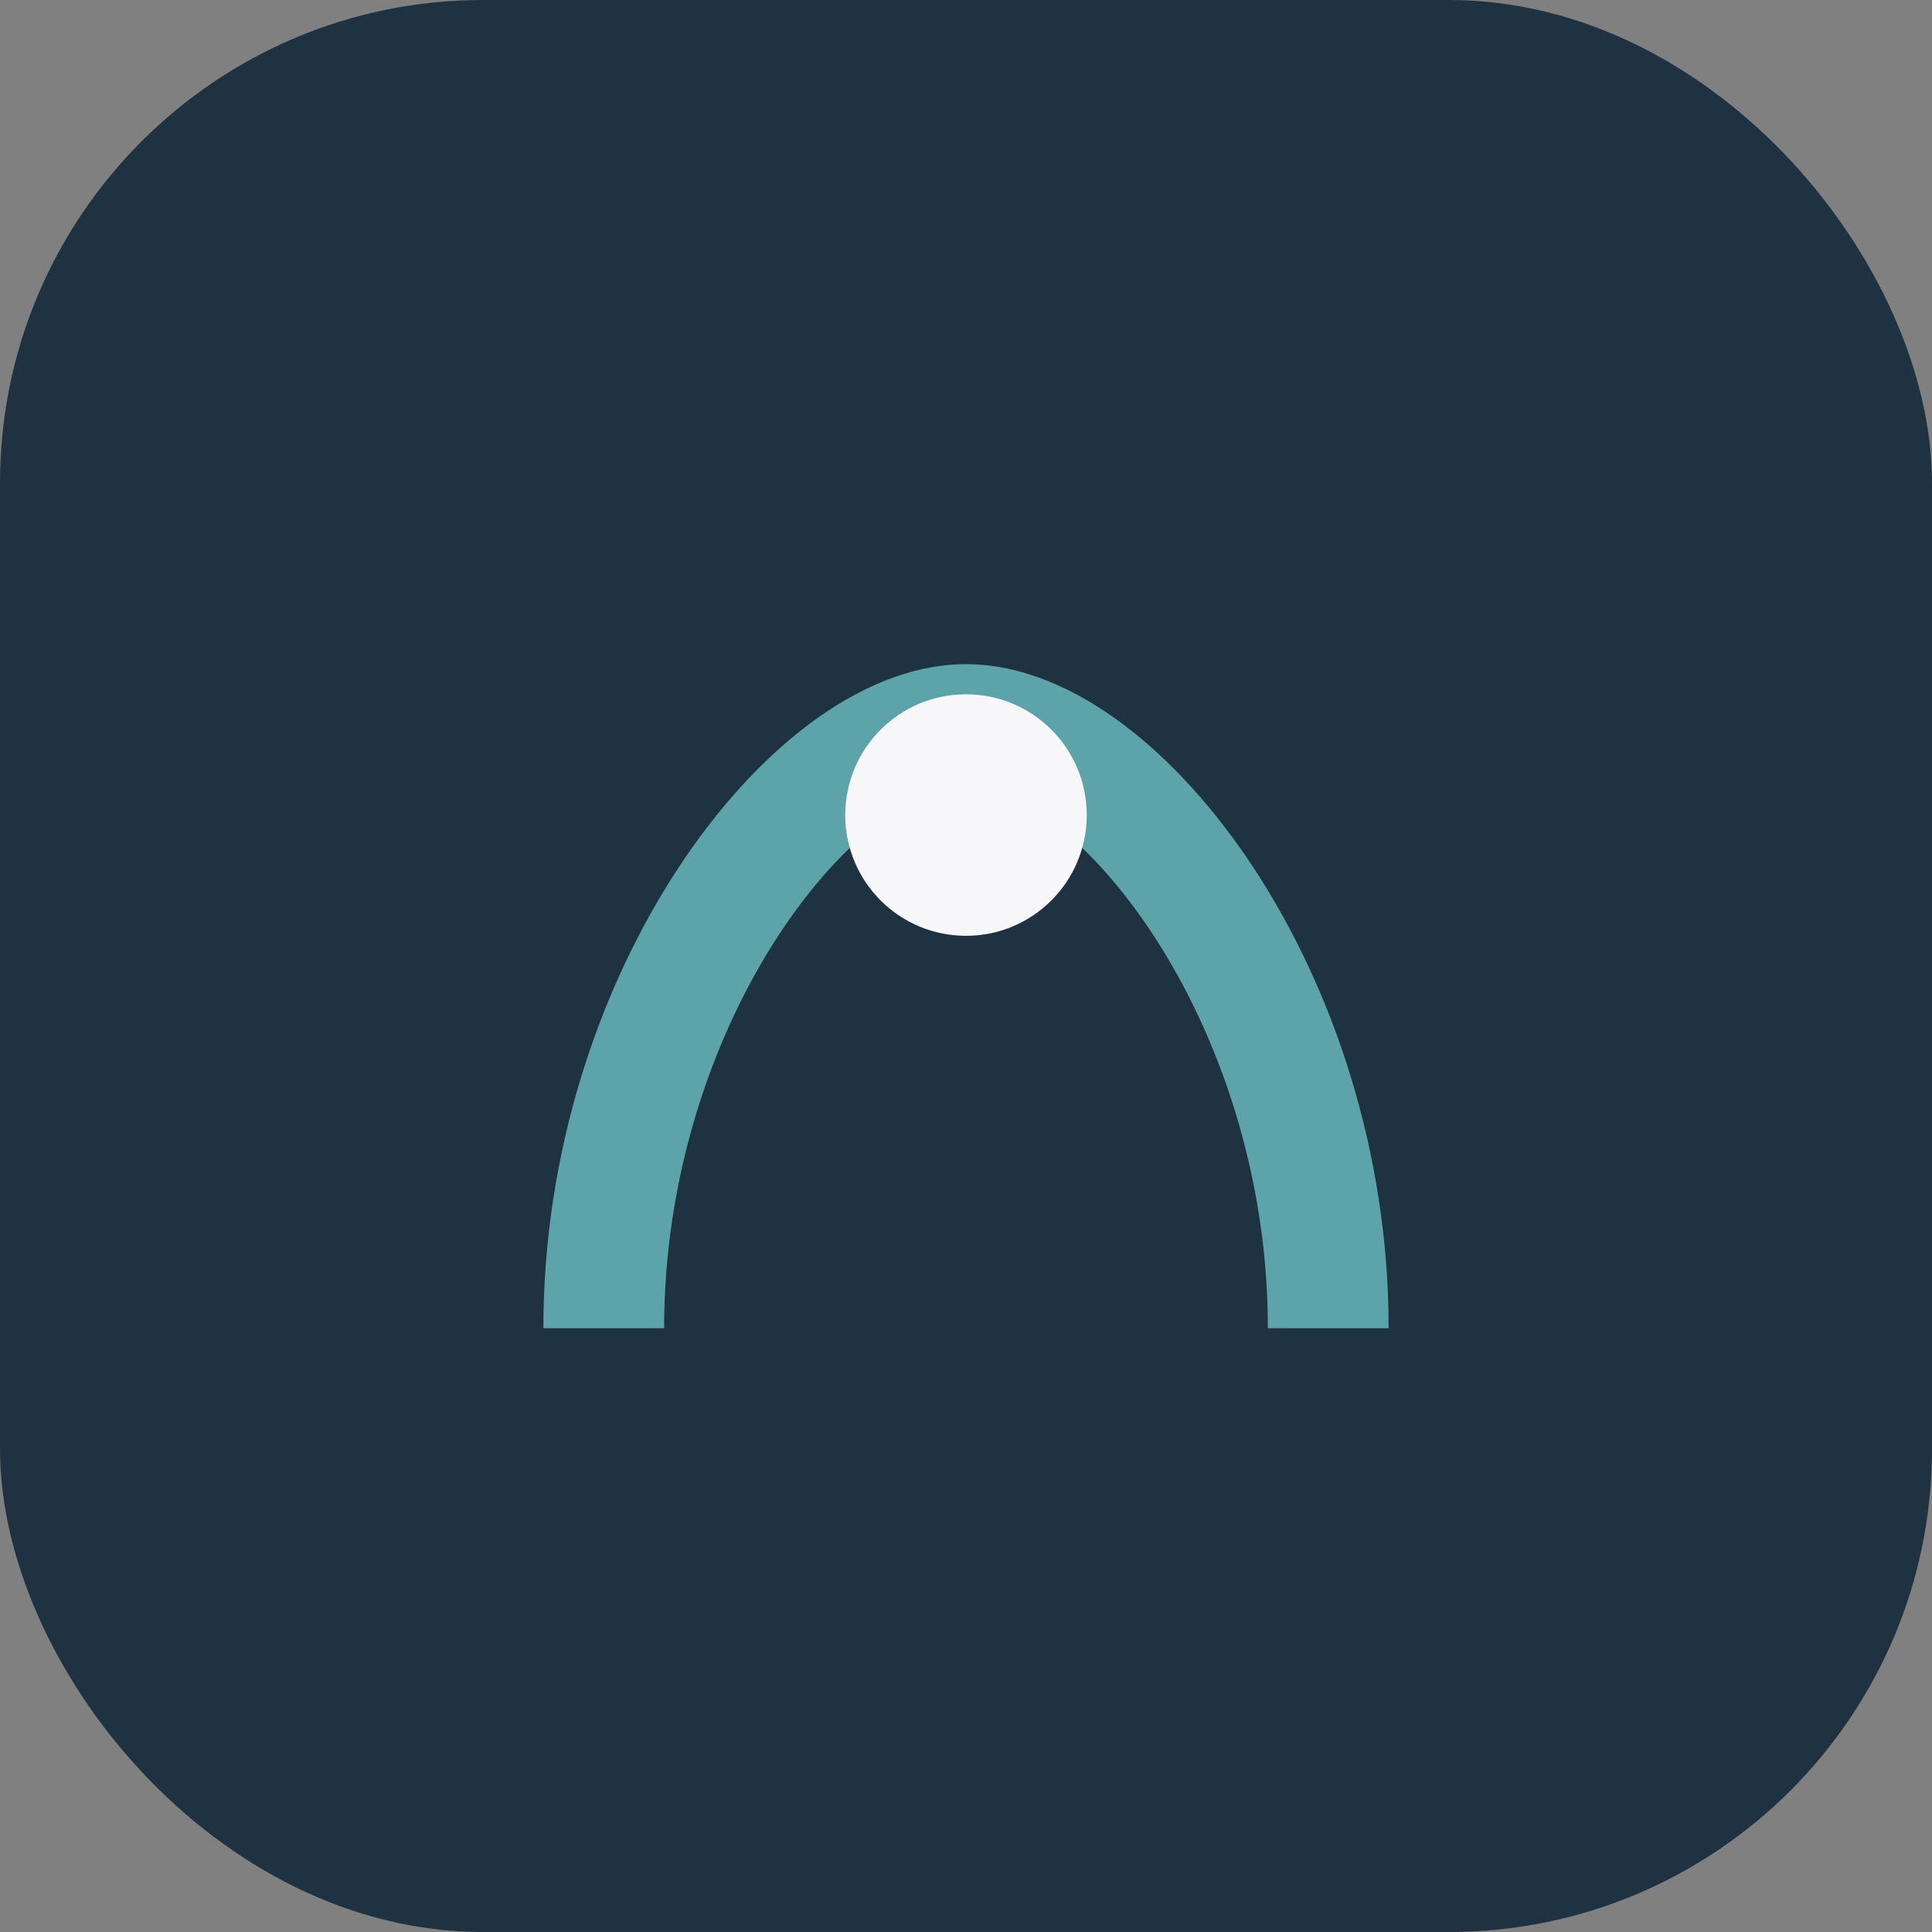
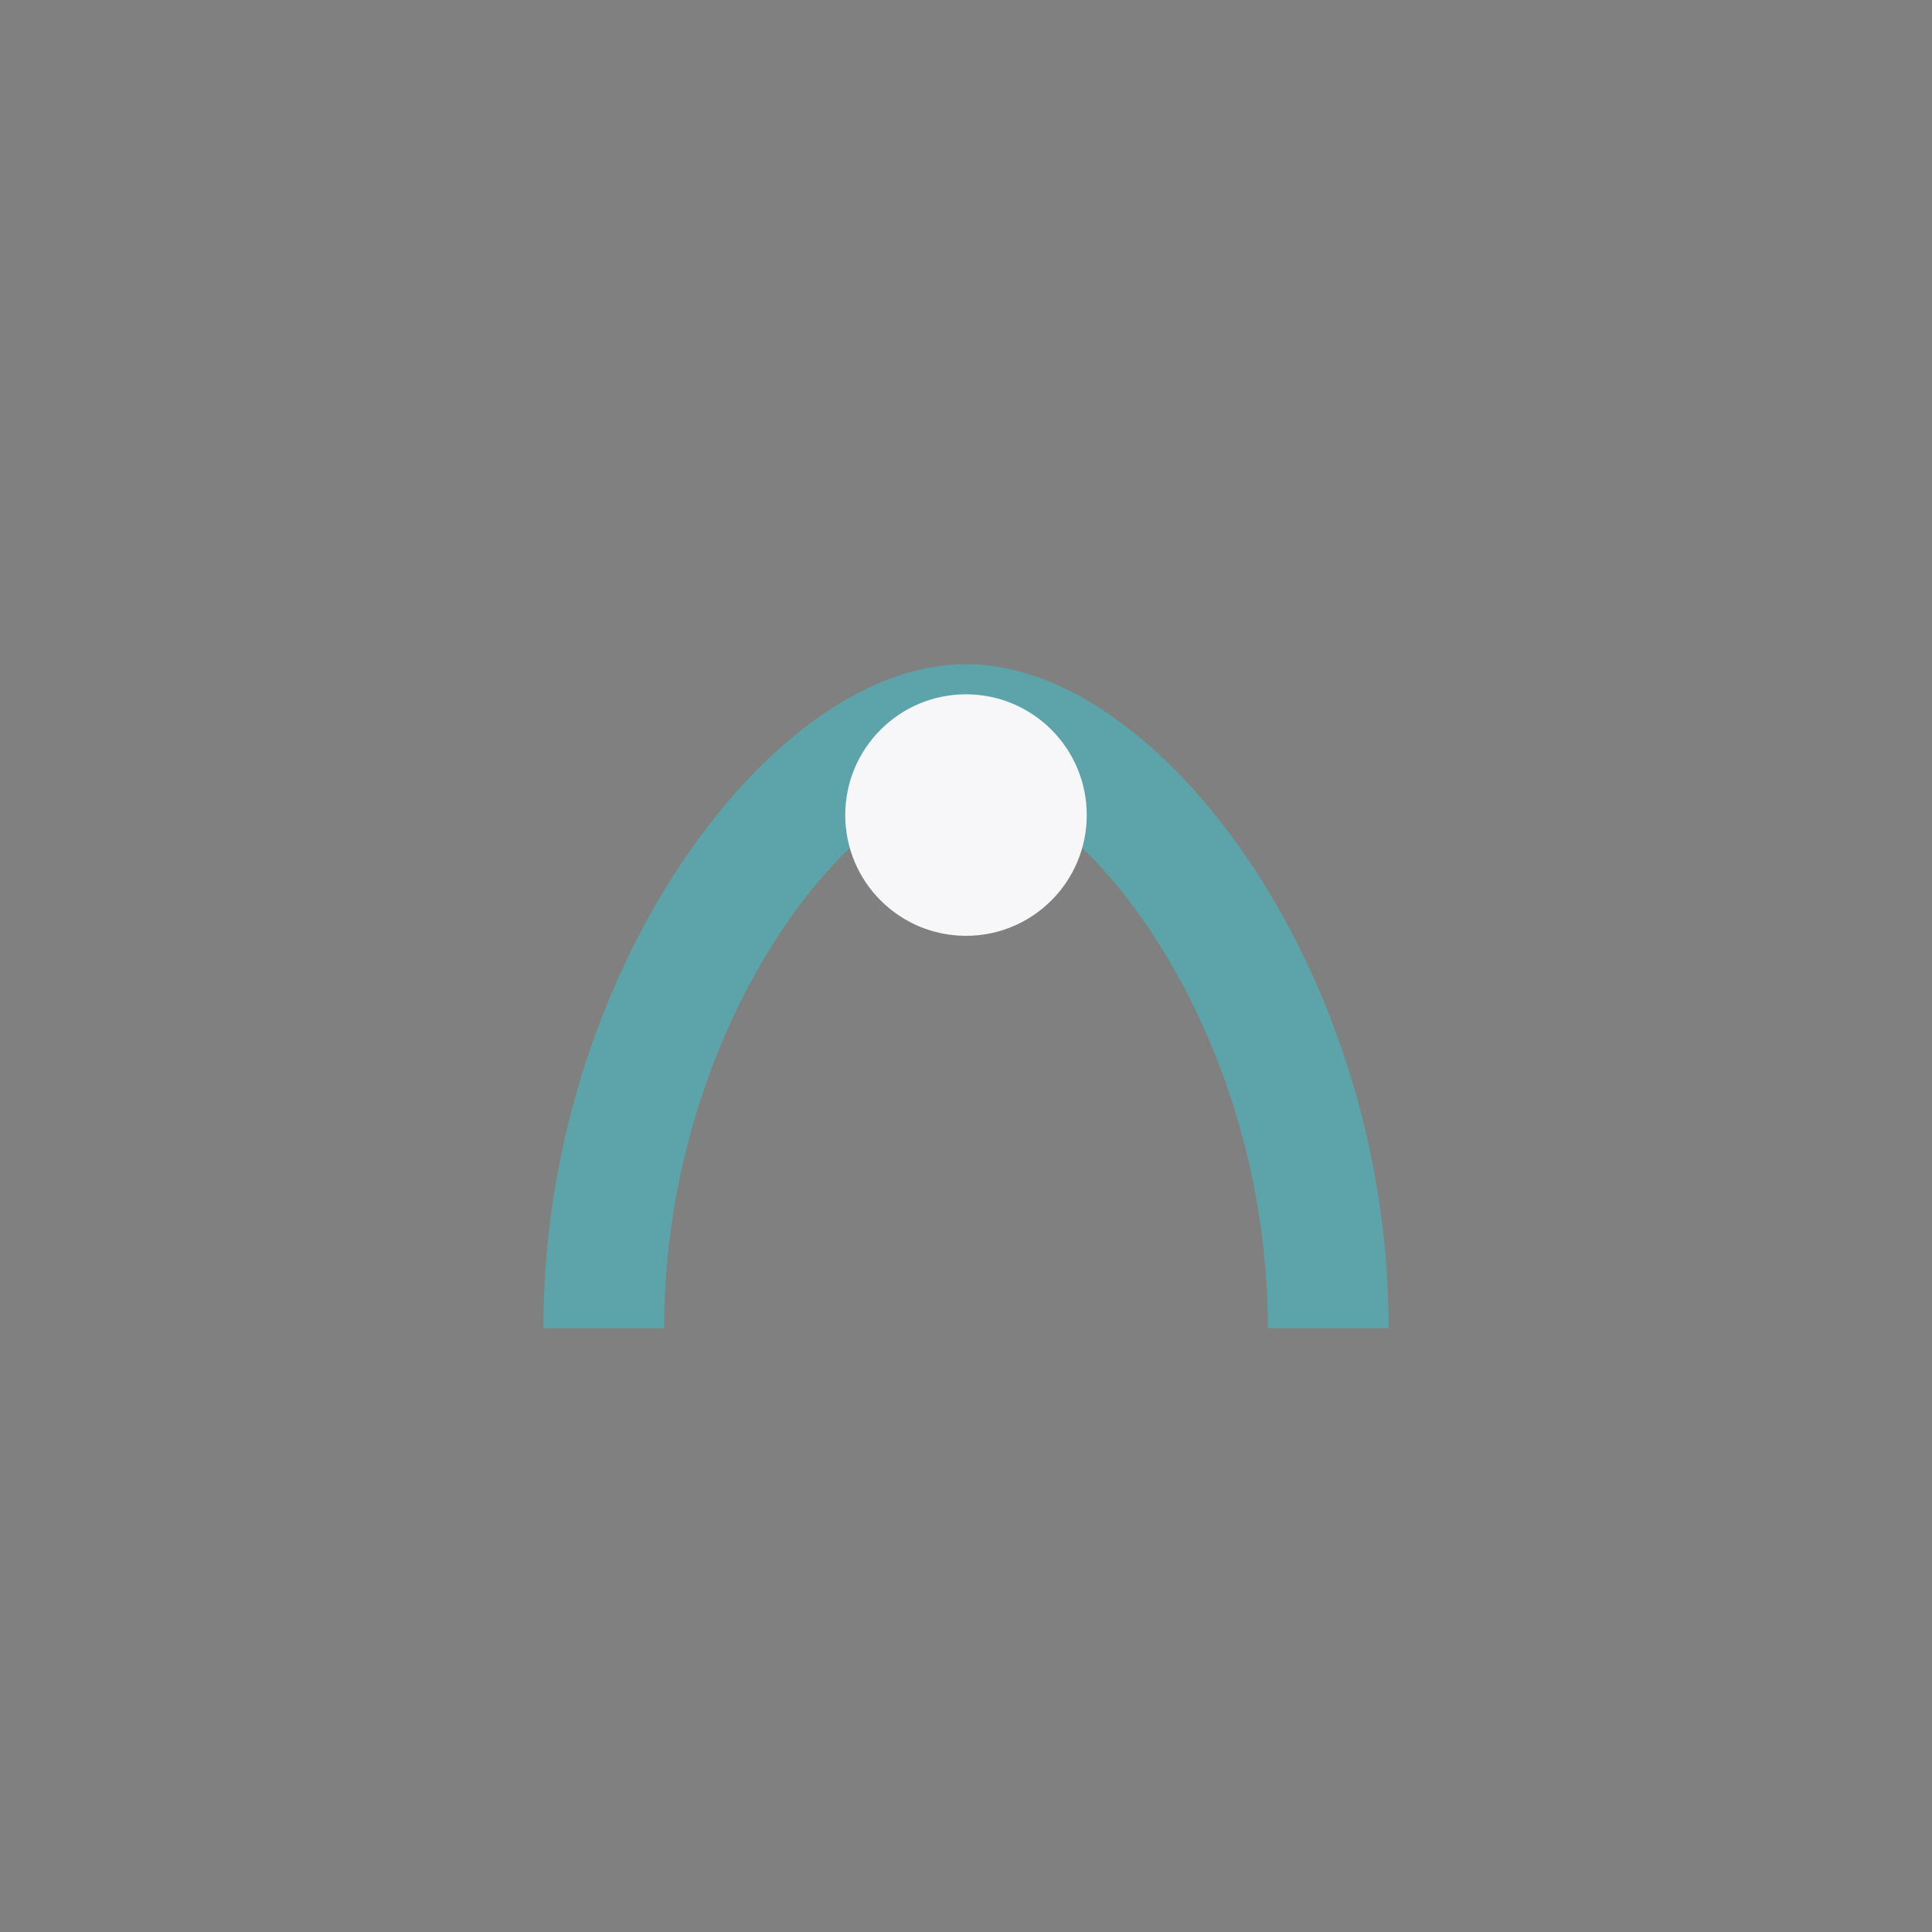
<svg xmlns="http://www.w3.org/2000/svg" width="32" height="32" viewBox="0 0 32 32">
  <rect x="0" y="0" width="32" height="32" fill="#808080" stroke="none" />
-   <rect width="32" height="32" rx="8" fill="#1F3241" />
  <path d="M10 22c0-5.5 3.5-10 6-10s6 4.5 6 10" stroke="#5CA4A9" stroke-width="2" fill="none" />
  <circle cx="16" cy="13.5" r="2" fill="#F7F7F9" />
</svg>